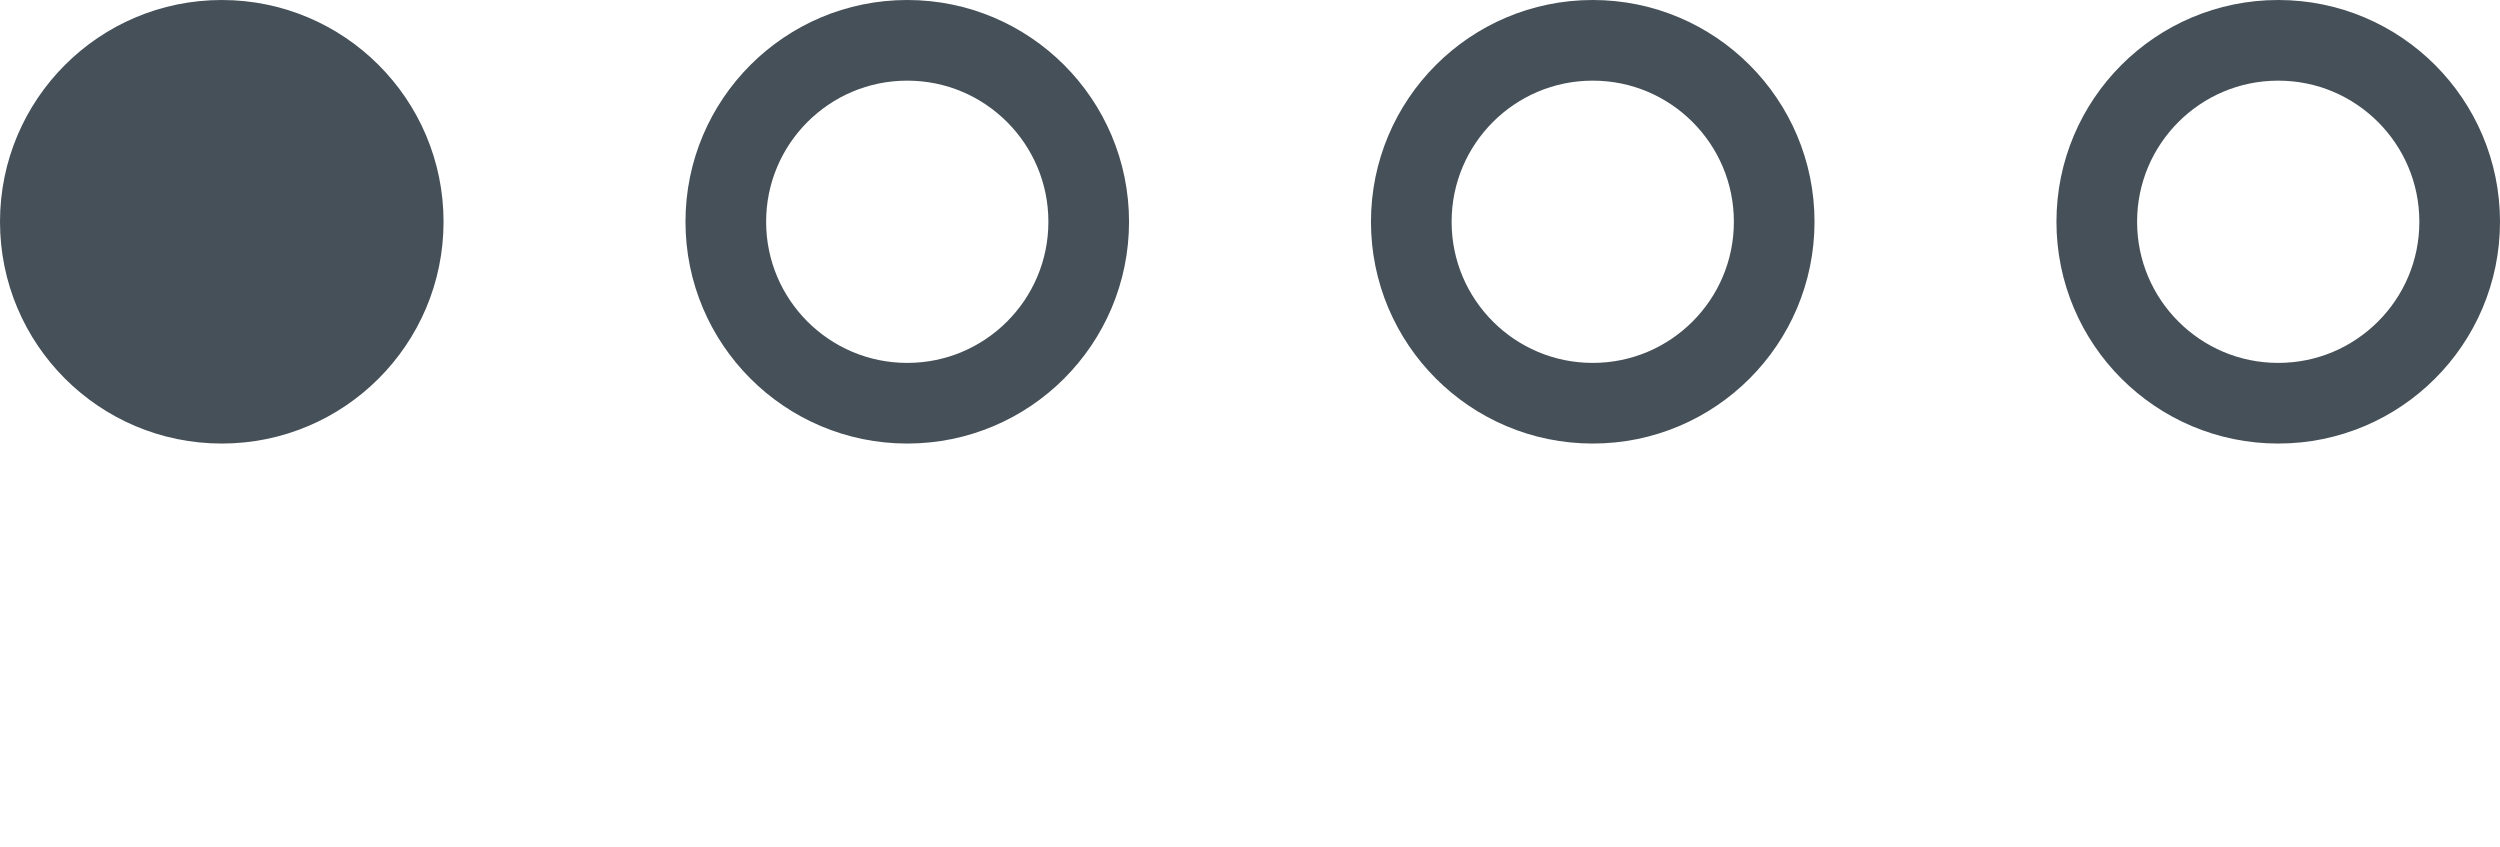
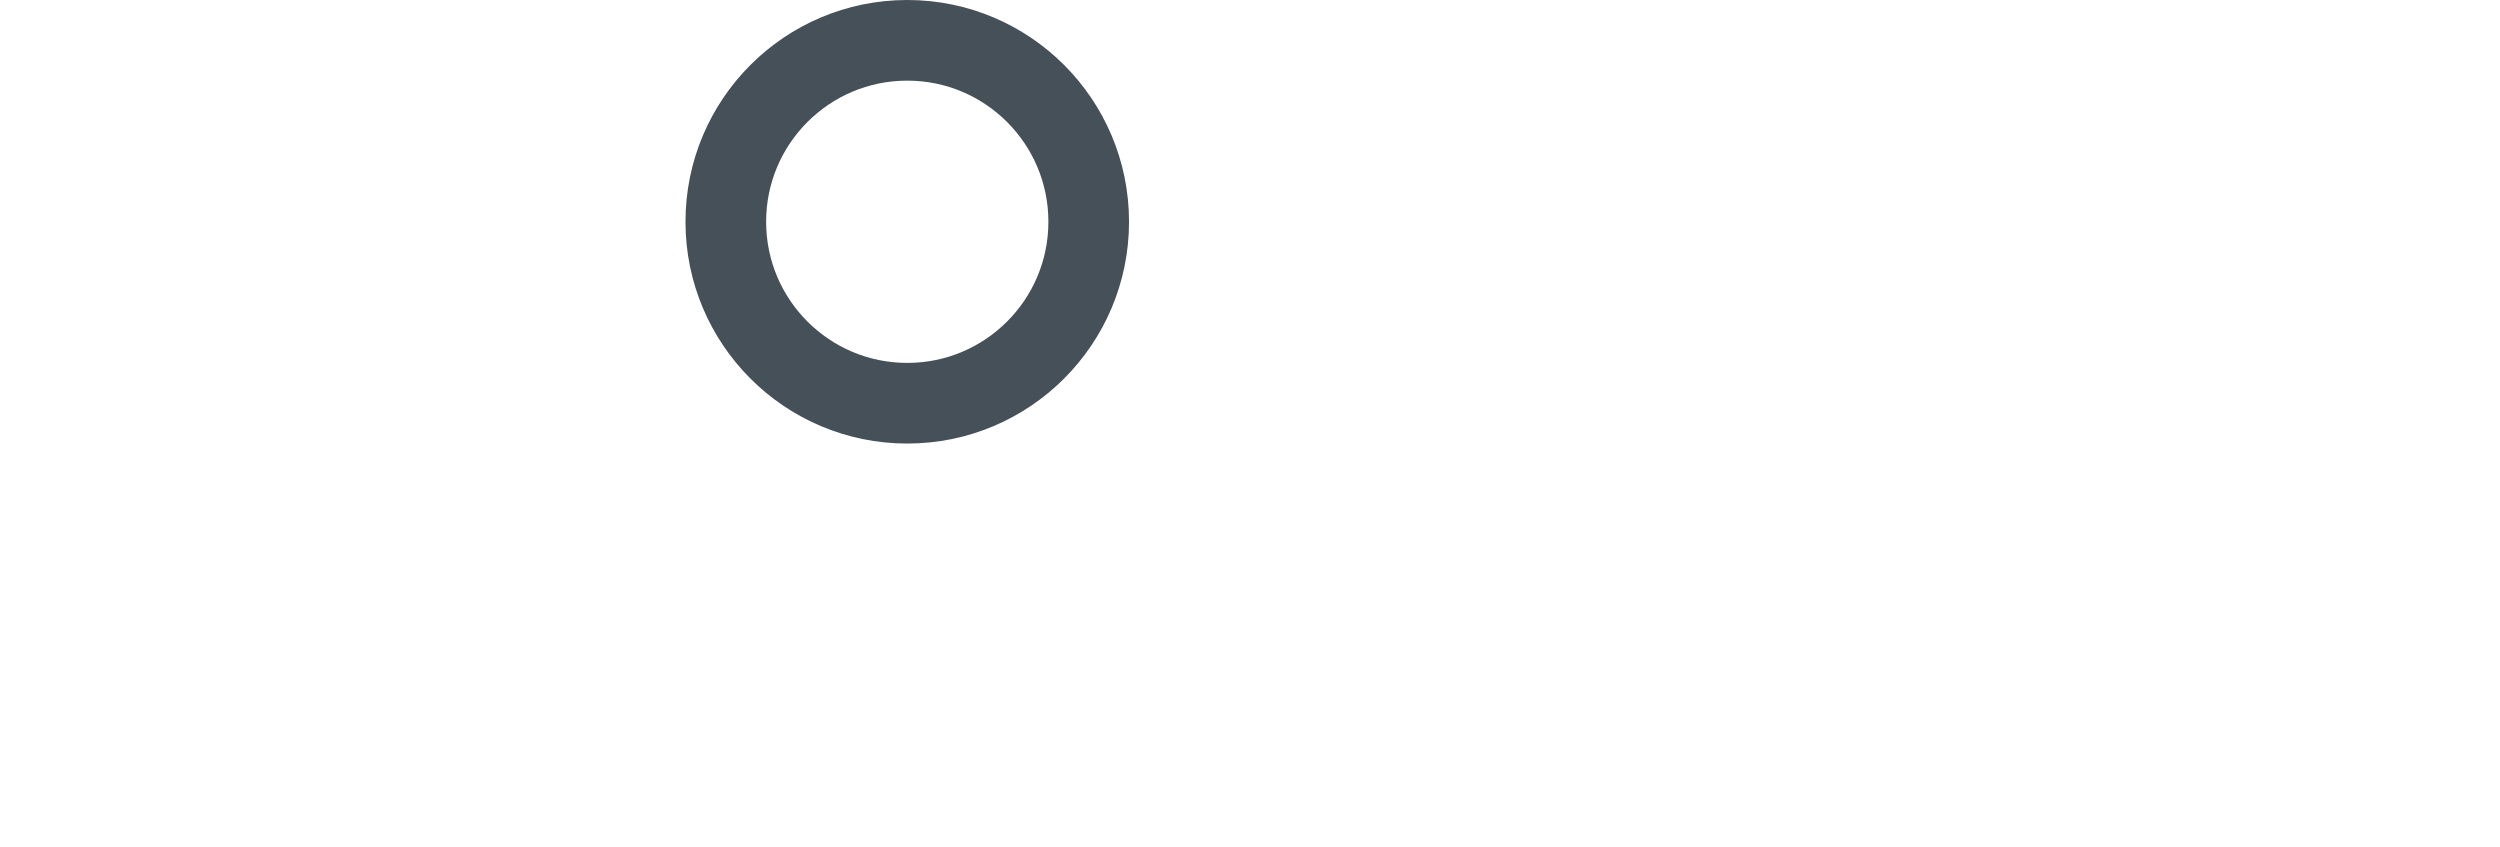
<svg xmlns="http://www.w3.org/2000/svg" width="62" height="21" viewBox="0 0 62 21" fill="none">
-   <circle cx="5.5" cy="5.5" r="4.5" fill="#455058" stroke="#455058" stroke-width="2" />
  <circle cx="22.5" cy="5.5" r="4.5" stroke="#455058" stroke-width="2" />
-   <circle cx="39.5" cy="5.5" r="4.5" stroke="#455058" stroke-width="2" />
-   <circle cx="56.5" cy="5.5" r="4.5" stroke="#455058" stroke-width="2" />
</svg>